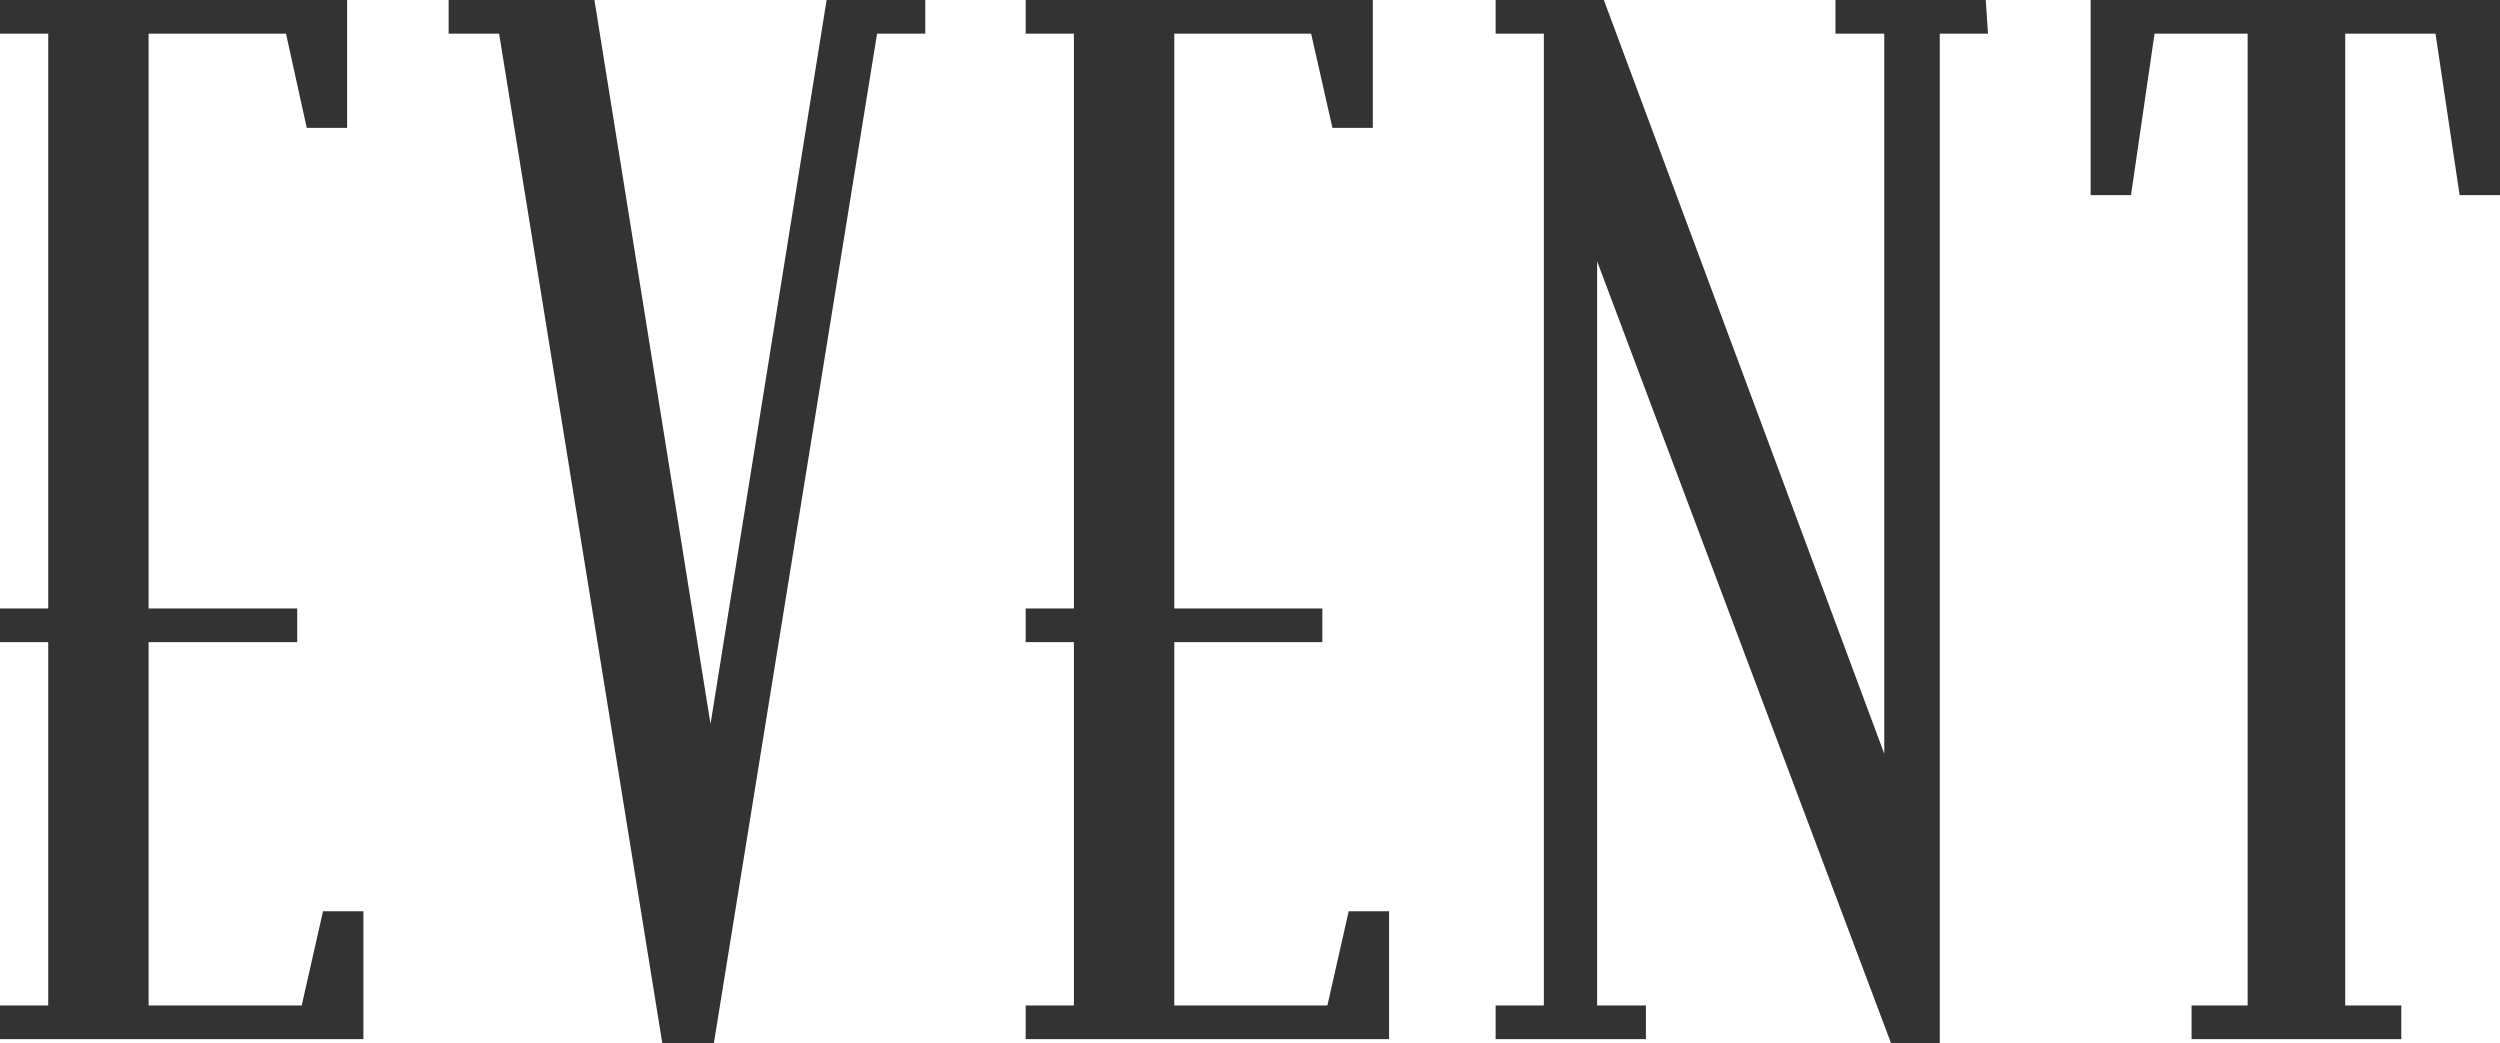
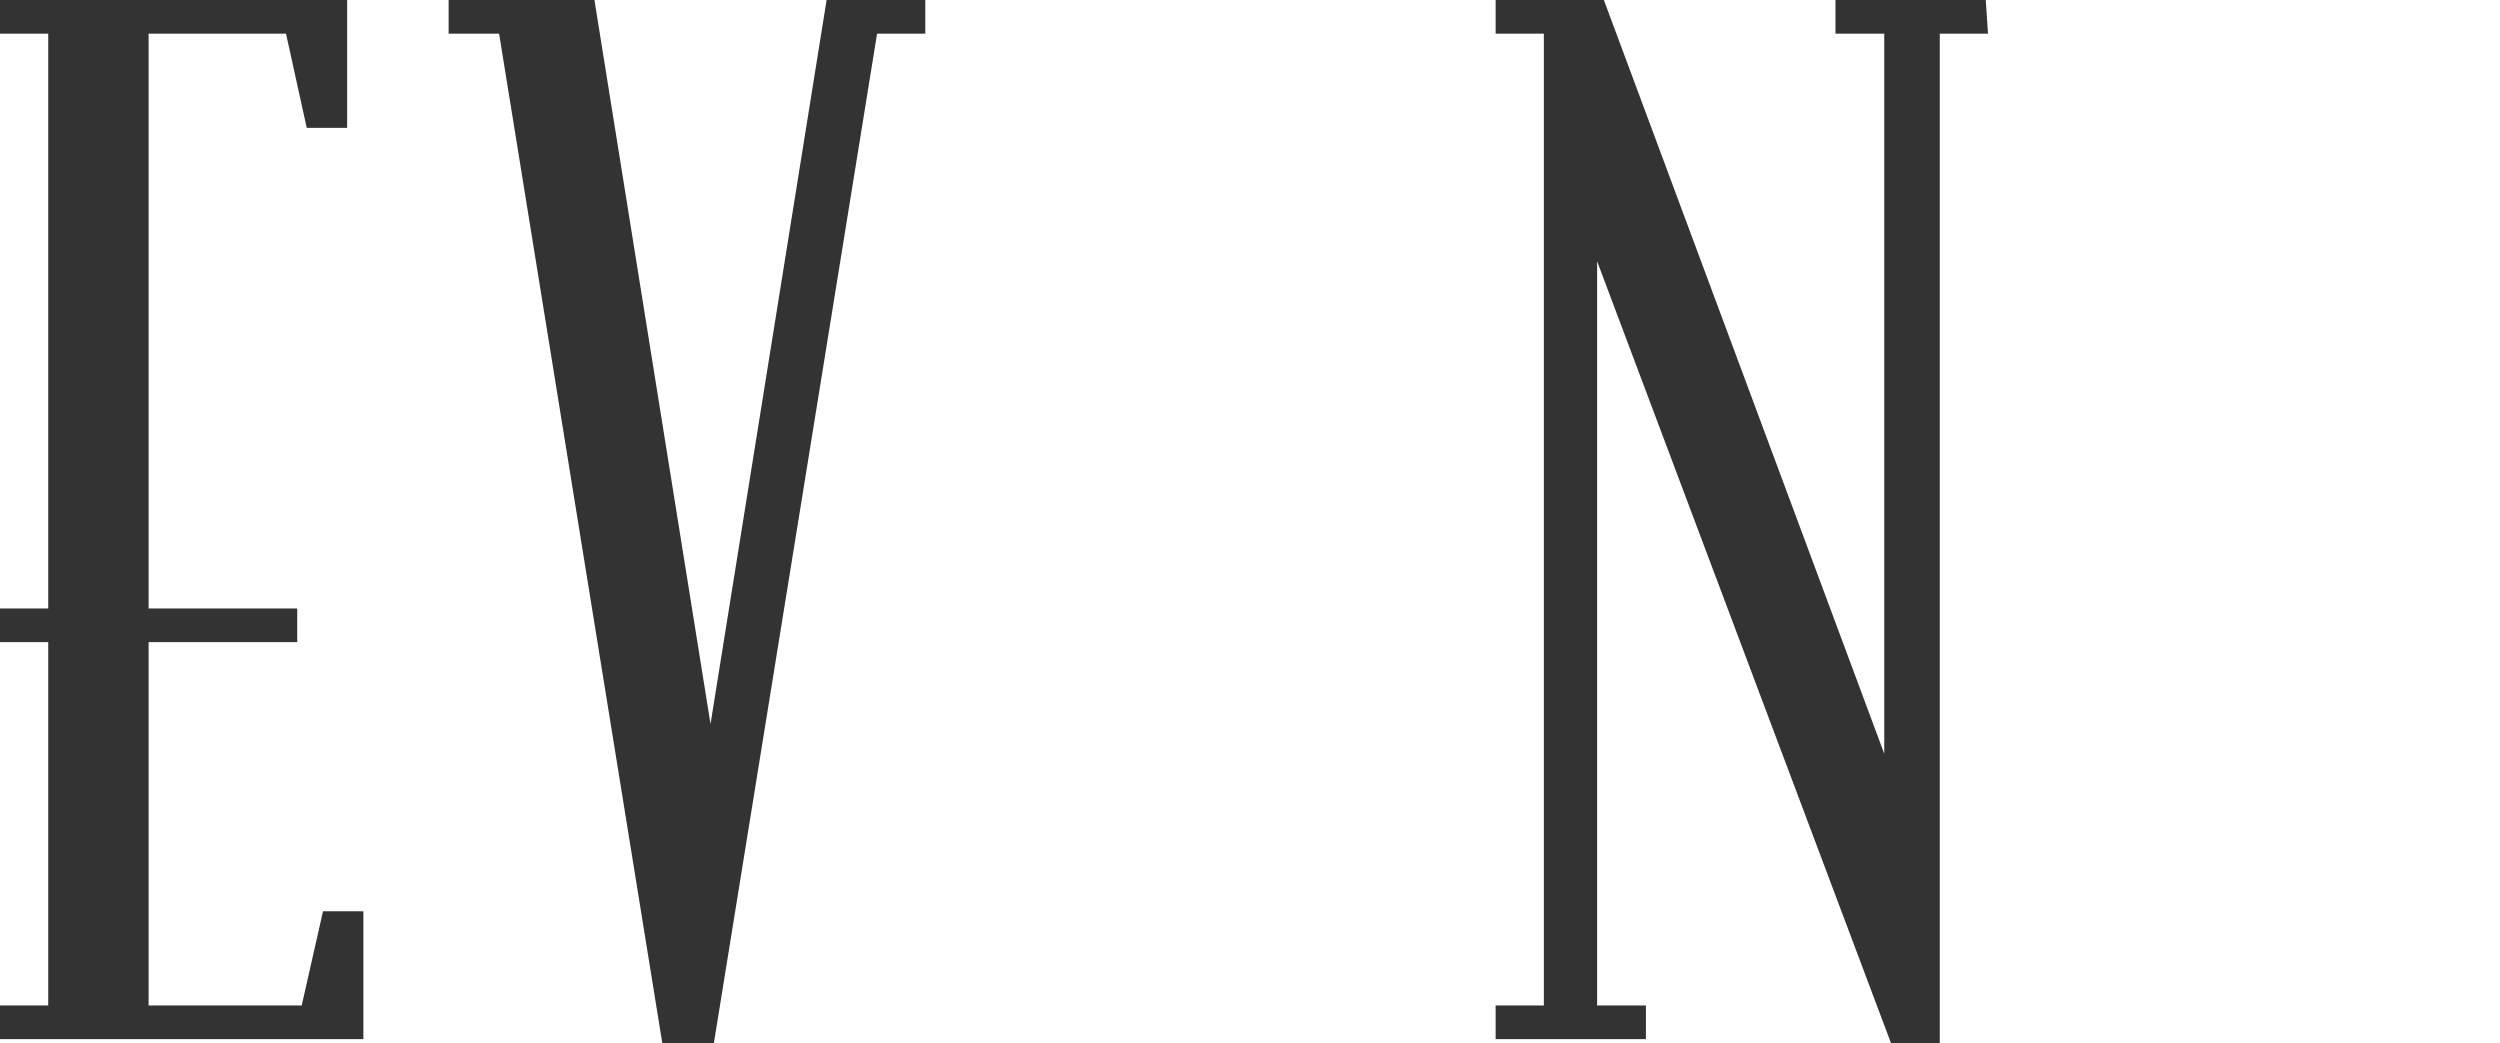
<svg xmlns="http://www.w3.org/2000/svg" viewBox="0 0 44.58 18.6">
  <defs>
    <style>.cls-1{fill:#333;}</style>
  </defs>
  <g id="レイヤー_2" data-name="レイヤー 2">
    <g id="header_footer">
      <path class="cls-1" d="M6.48,18.53H0v-.6H.86V11.45H0v-.6H.86V.6H0V0H6.19V2.28H5.47L5.1.6H2.65V10.85H5.3v.6H2.65v6.48H5.38l.38-1.68h.72Z" />
      <path class="cls-1" d="M16.5.6h-.86l-2.91,18h-.92L8.9.6H8V0H10.6l2.07,12.91L14.74,0H16.5Z" />
-       <path class="cls-1" d="M24.77,18.53H18.29v-.6h.86V11.45h-.86v-.6h.86V.6h-.86V0h6.19V2.28h-.72L23.38.6H20.94V10.85h2.64v.6H20.94v6.48h2.73l.38-1.68h.72Z" />
      <path class="cls-1" d="M35.45.6h-.86v18h-.87L28.48,4.66V17.93h.87v.6H26.67v-.6h.86V.6h-.86V0H28.6l5,13.44V.6h-.87V0h2.68Z" />
-       <path class="cls-1" d="M44.58,3.48h-.72L43.43.6H41.82V17.93h1v.6H39.08v-.6h1V.6H38.42L38,3.48h-.72V0h7.34Z" />
    </g>
  </g>
</svg>